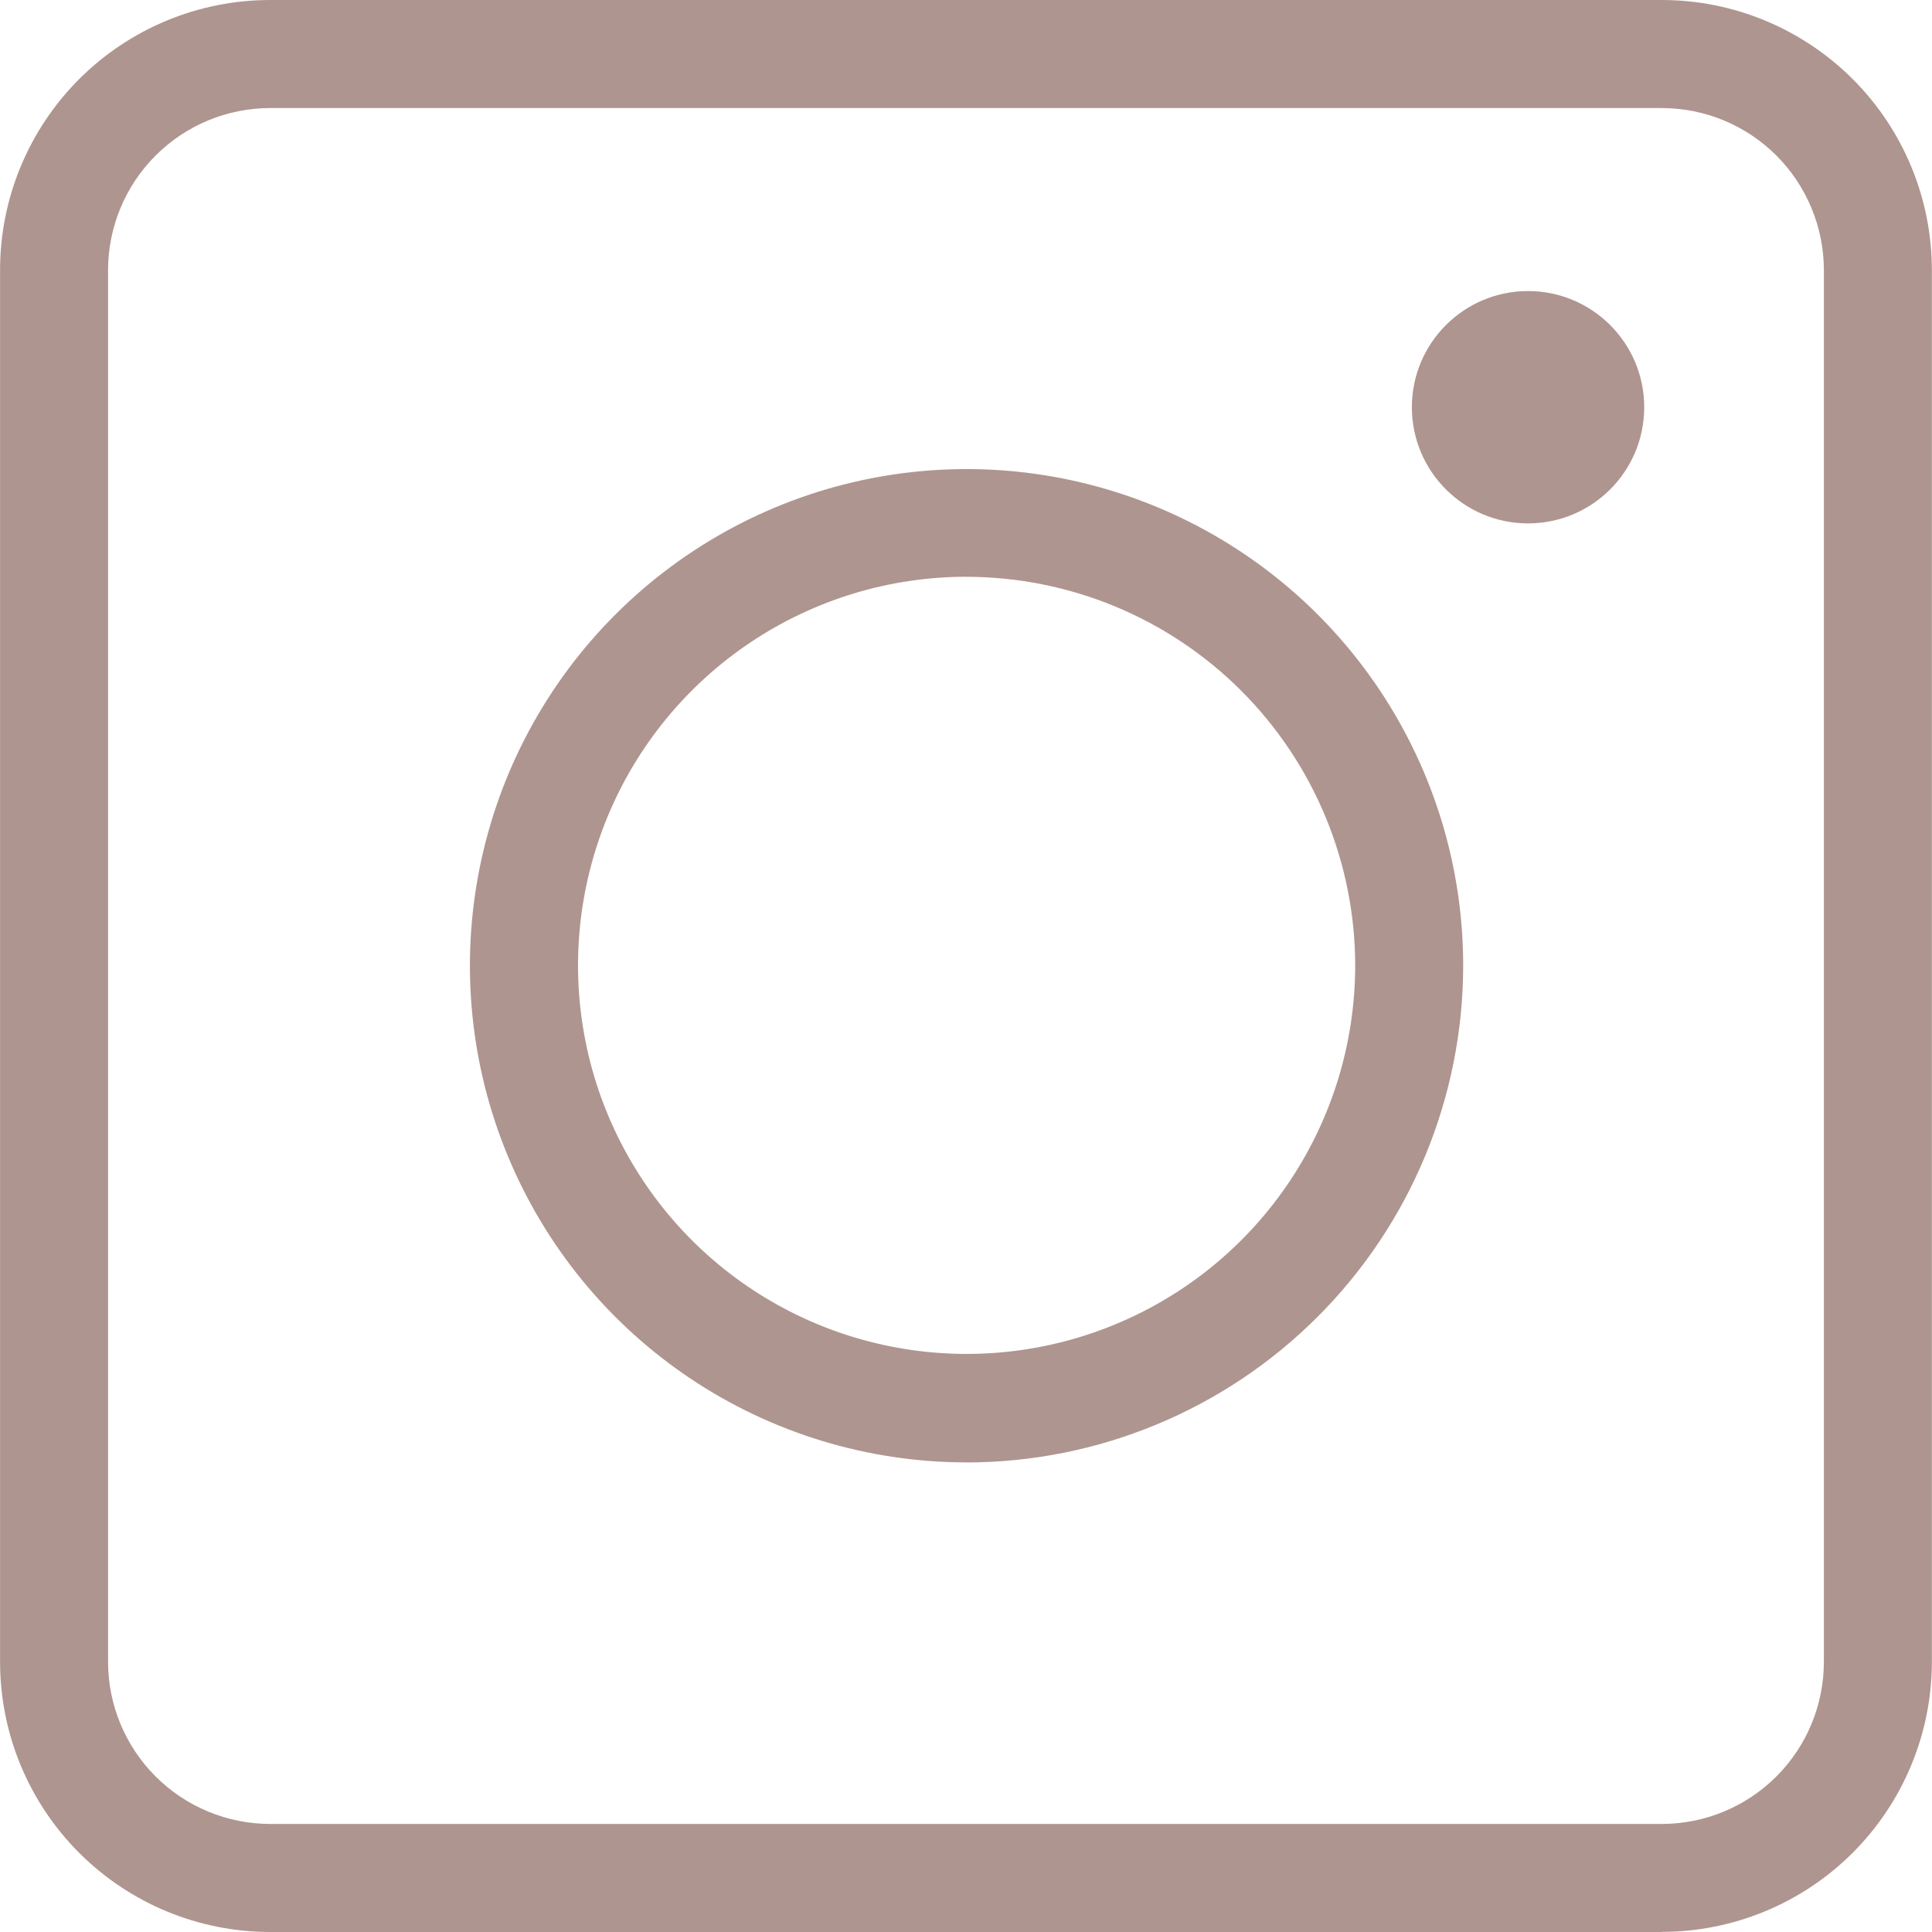
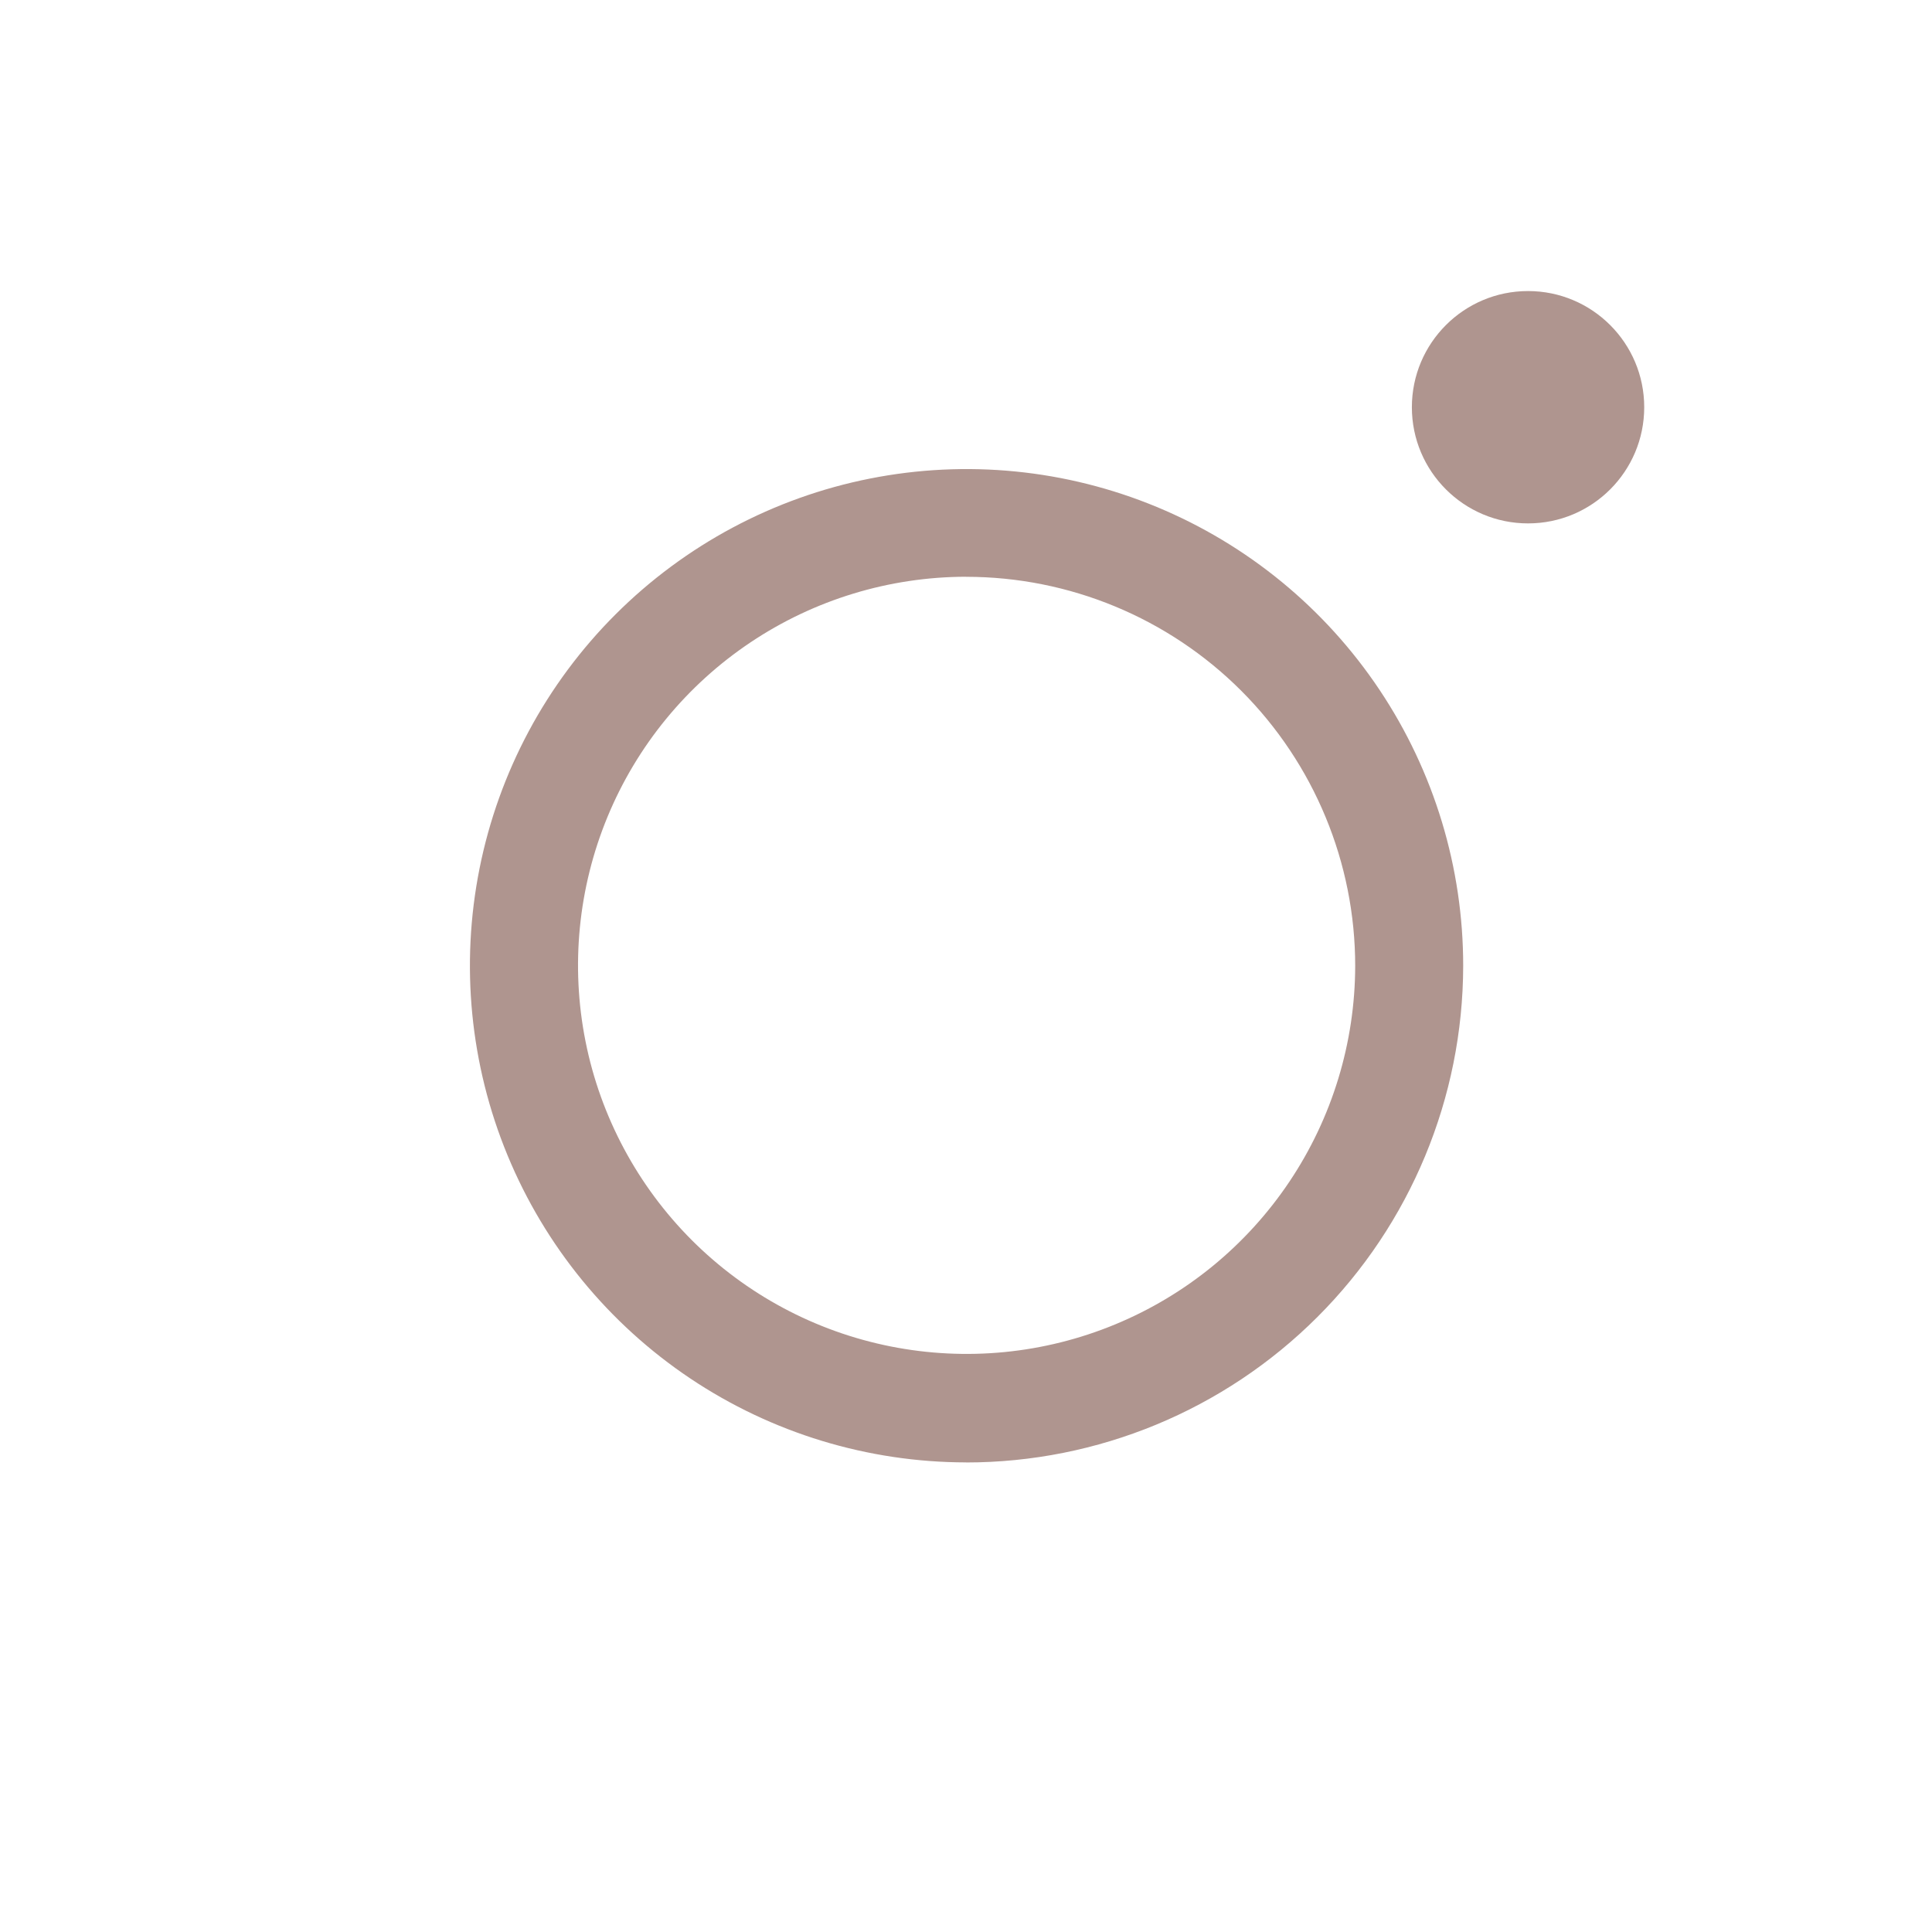
<svg xmlns="http://www.w3.org/2000/svg" id="Layer_1" data-name="Layer 1" width="10.414mm" height="10.414mm" viewBox="0 0 29.519 29.519">
  <defs>
    <style>
      .cls-1 {
        fill: #af958f;
        stroke-width: 0px;
      }
    </style>
  </defs>
-   <path class="cls-1" d="M25.39,29.519H4.129c-1.095,0-2.145-.435-2.919-1.209-.774-.774-1.209-1.824-1.209-2.919V4.129C0,3.034.435,1.984,1.209,1.209c.774-.774,1.824-1.209,2.919-1.209h21.261c1.095,0,2.145.435,2.919,1.209.774.774,1.209,1.824,1.209,2.919v21.261c0,1.095-.435,2.145-1.209,2.919-.774.774-1.824,1.209-2.919,1.209ZM4.129,1.651c-.657,0-1.287.261-1.752.726-.465.465-.726,1.095-.726,1.752v21.261c0,.657.261,1.287.726,1.752.465.465,1.095.726,1.752.726h21.261c.657,0,1.287-.261,1.752-.726.465-.465.725-1.095.725-1.752V4.129c0-.657-.261-1.287-.725-1.752-.465-.465-1.095-.726-1.752-.726H4.129Z" />
  <path class="cls-1" d="M14.76,22.344c-1.501-.002-2.967-.448-4.214-1.283-1.247-.835-2.218-2.021-2.791-3.408-.573-1.387-.722-2.912-.428-4.384.294-1.472,1.017-2.823,2.079-3.883,1.062-1.06,2.414-1.782,3.886-2.074,1.472-.292,2.997-.141,4.383.434,1.386.575,2.571,1.548,3.404,2.796.833,1.248,1.278,2.715,1.277,4.216-.003,2.013-.804,3.943-2.228,5.365-1.424,1.423-3.355,2.222-5.368,2.222ZM14.76,8.812c-1.174.002-2.32.351-3.295,1.004-.975.653-1.735,1.58-2.183,2.665-.448,1.085-.565,2.278-.336,3.429s.795,2.208,1.624,3.038c.83.83,1.887,1.395,3.038,1.624,1.151.229,2.344.113,3.429-.336,1.085-.448,2.012-1.208,2.665-2.183.653-.975,1.002-2.122,1.004-3.295,0-1.577-.627-3.089-1.741-4.204-1.115-1.115-2.627-1.741-4.204-1.741Z" />
  <path class="cls-1" d="M23.347,7.997c.981,0,1.775-.795,1.775-1.775s-.795-1.775-1.775-1.775c-.98,0-1.775.795-1.775,1.775s.795,1.775,1.775,1.775Z" />
</svg>